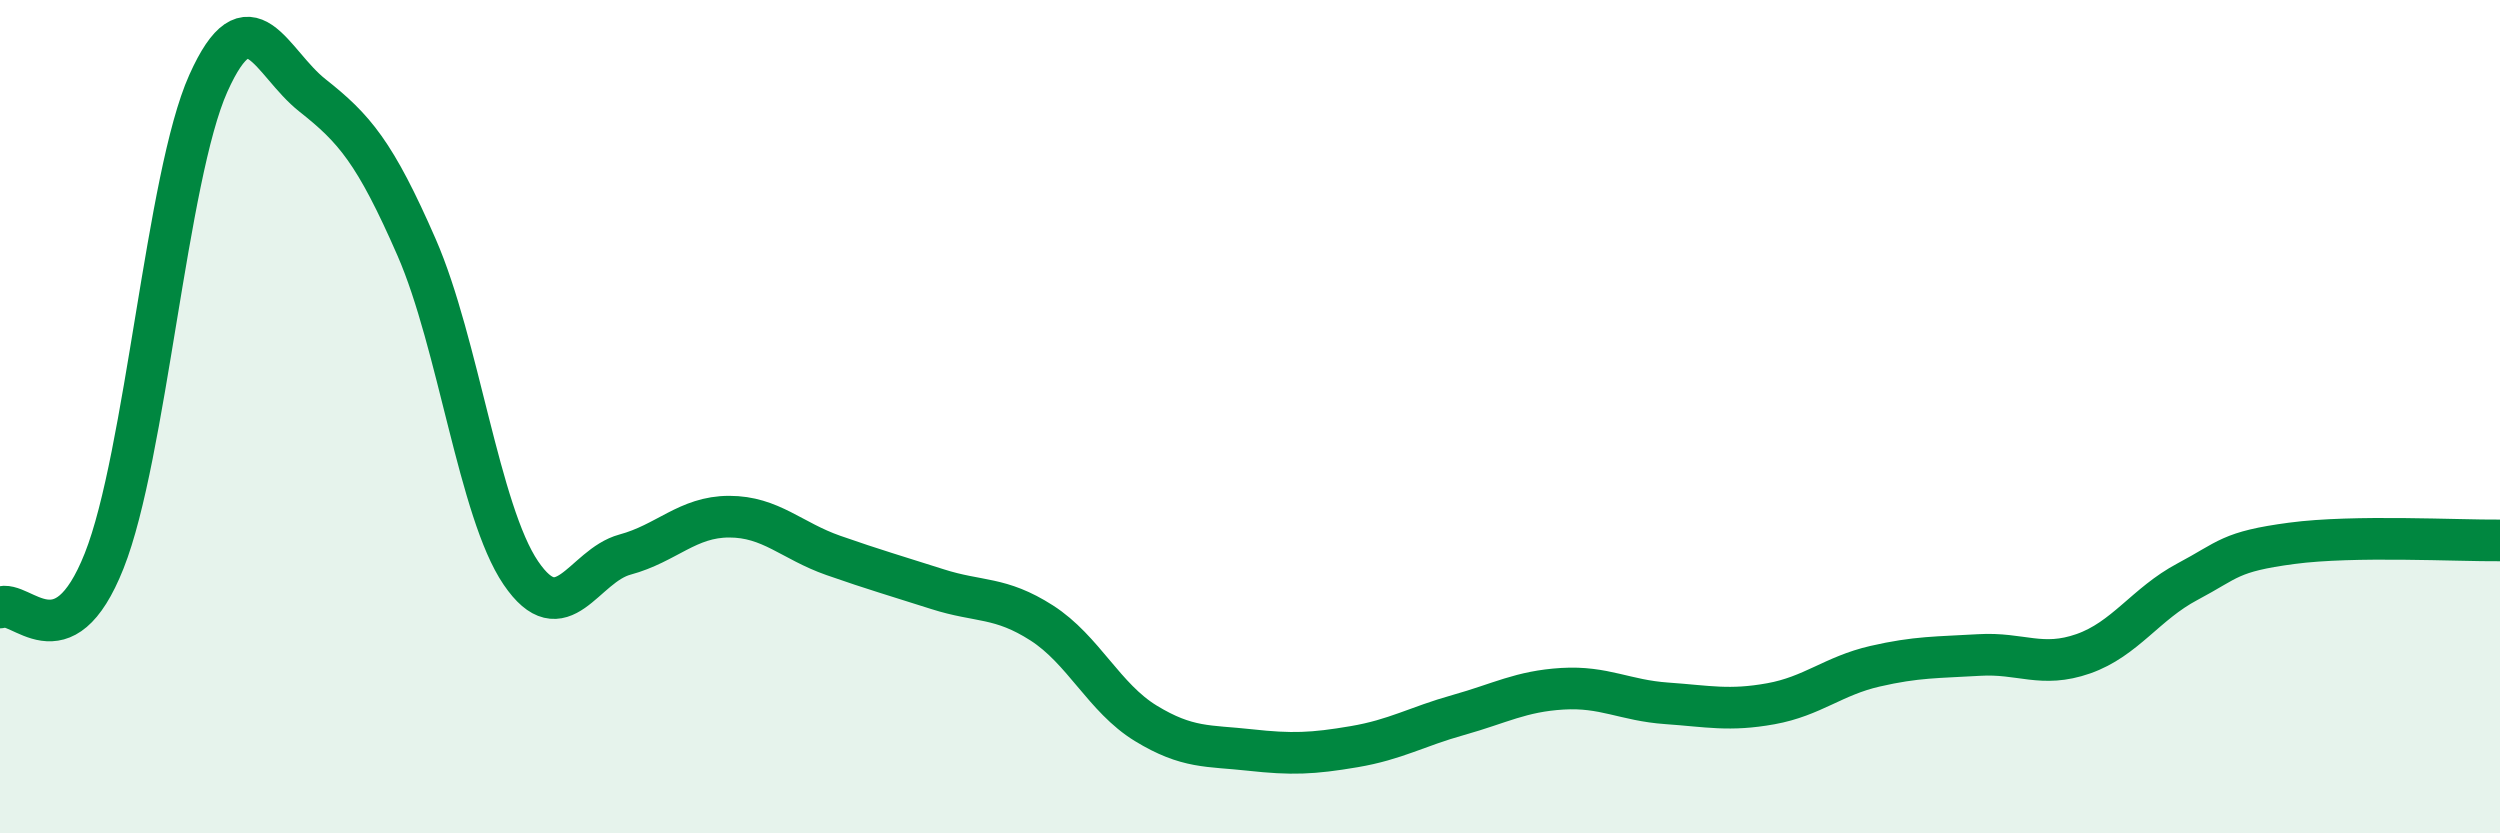
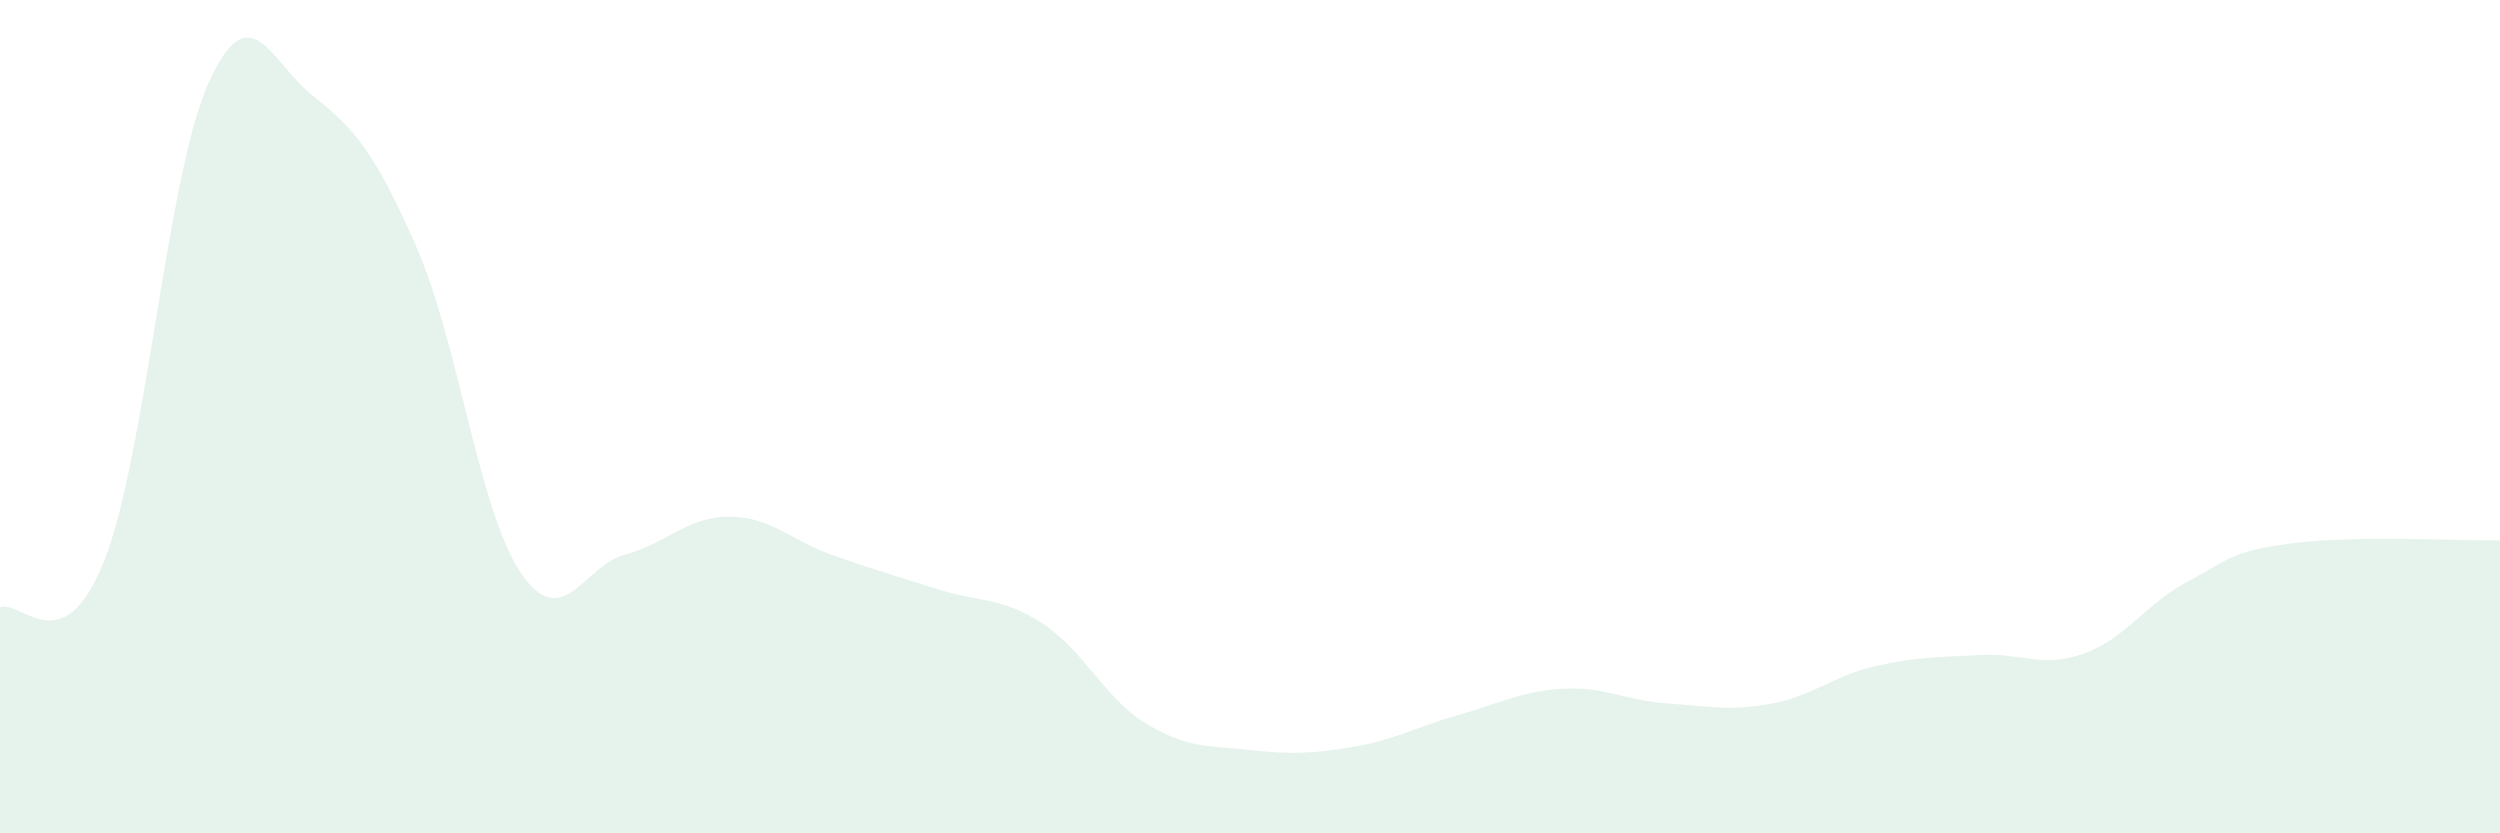
<svg xmlns="http://www.w3.org/2000/svg" width="60" height="20" viewBox="0 0 60 20">
  <path d="M 0,14.58 C 0.5,14.36 1.5,15.98 2.5,13.46 C 3.5,10.94 4,4.23 5,2 C 6,-0.23 6.5,1.5 7.5,2.29 C 8.5,3.08 9,3.65 10,5.94 C 11,8.23 11.5,12.28 12.5,13.75 C 13.5,15.22 14,13.58 15,13.31 C 16,13.04 16.5,12.4 17.5,12.4 C 18.5,12.4 19,12.98 20,13.33 C 21,13.68 21.5,13.82 22.5,14.14 C 23.5,14.46 24,14.31 25,14.95 C 26,15.59 26.5,16.75 27.5,17.36 C 28.5,17.97 29,17.89 30,18 C 31,18.11 31.5,18.09 32.5,17.92 C 33.5,17.75 34,17.44 35,17.16 C 36,16.88 36.5,16.59 37.5,16.53 C 38.5,16.47 39,16.81 40,16.88 C 41,16.95 41.5,17.07 42.5,16.89 C 43.5,16.71 44,16.22 45,15.99 C 46,15.76 46.5,15.78 47.5,15.72 C 48.5,15.66 49,16.04 50,15.69 C 51,15.34 51.5,14.49 52.5,13.96 C 53.5,13.43 53.5,13.24 55,13.04 C 56.5,12.84 59,12.98 60,12.97L60 20L0 20Z" fill="#008740" opacity="0.1" stroke-linecap="round" stroke-linejoin="round" />
-   <path d="M 0,14.58 C 0.5,14.36 1.5,15.98 2.5,13.46 C 3.5,10.94 4,4.23 5,2 C 6,-0.23 6.5,1.5 7.5,2.29 C 8.5,3.08 9,3.65 10,5.94 C 11,8.23 11.5,12.28 12.5,13.75 C 13.5,15.22 14,13.58 15,13.31 C 16,13.04 16.5,12.4 17.5,12.4 C 18.5,12.4 19,12.98 20,13.33 C 21,13.68 21.5,13.82 22.5,14.14 C 23.5,14.46 24,14.31 25,14.95 C 26,15.59 26.5,16.75 27.5,17.36 C 28.5,17.97 29,17.89 30,18 C 31,18.11 31.5,18.09 32.5,17.92 C 33.5,17.75 34,17.44 35,17.16 C 36,16.88 36.5,16.59 37.5,16.53 C 38.5,16.47 39,16.81 40,16.88 C 41,16.95 41.5,17.07 42.5,16.89 C 43.5,16.71 44,16.22 45,15.99 C 46,15.76 46.5,15.78 47.5,15.72 C 48.5,15.66 49,16.04 50,15.69 C 51,15.34 51.5,14.49 52.5,13.96 C 53.5,13.43 53.5,13.24 55,13.04 C 56.5,12.84 59,12.98 60,12.97" stroke="#008740" stroke-width="1" fill="none" stroke-linecap="round" stroke-linejoin="round" />
</svg>